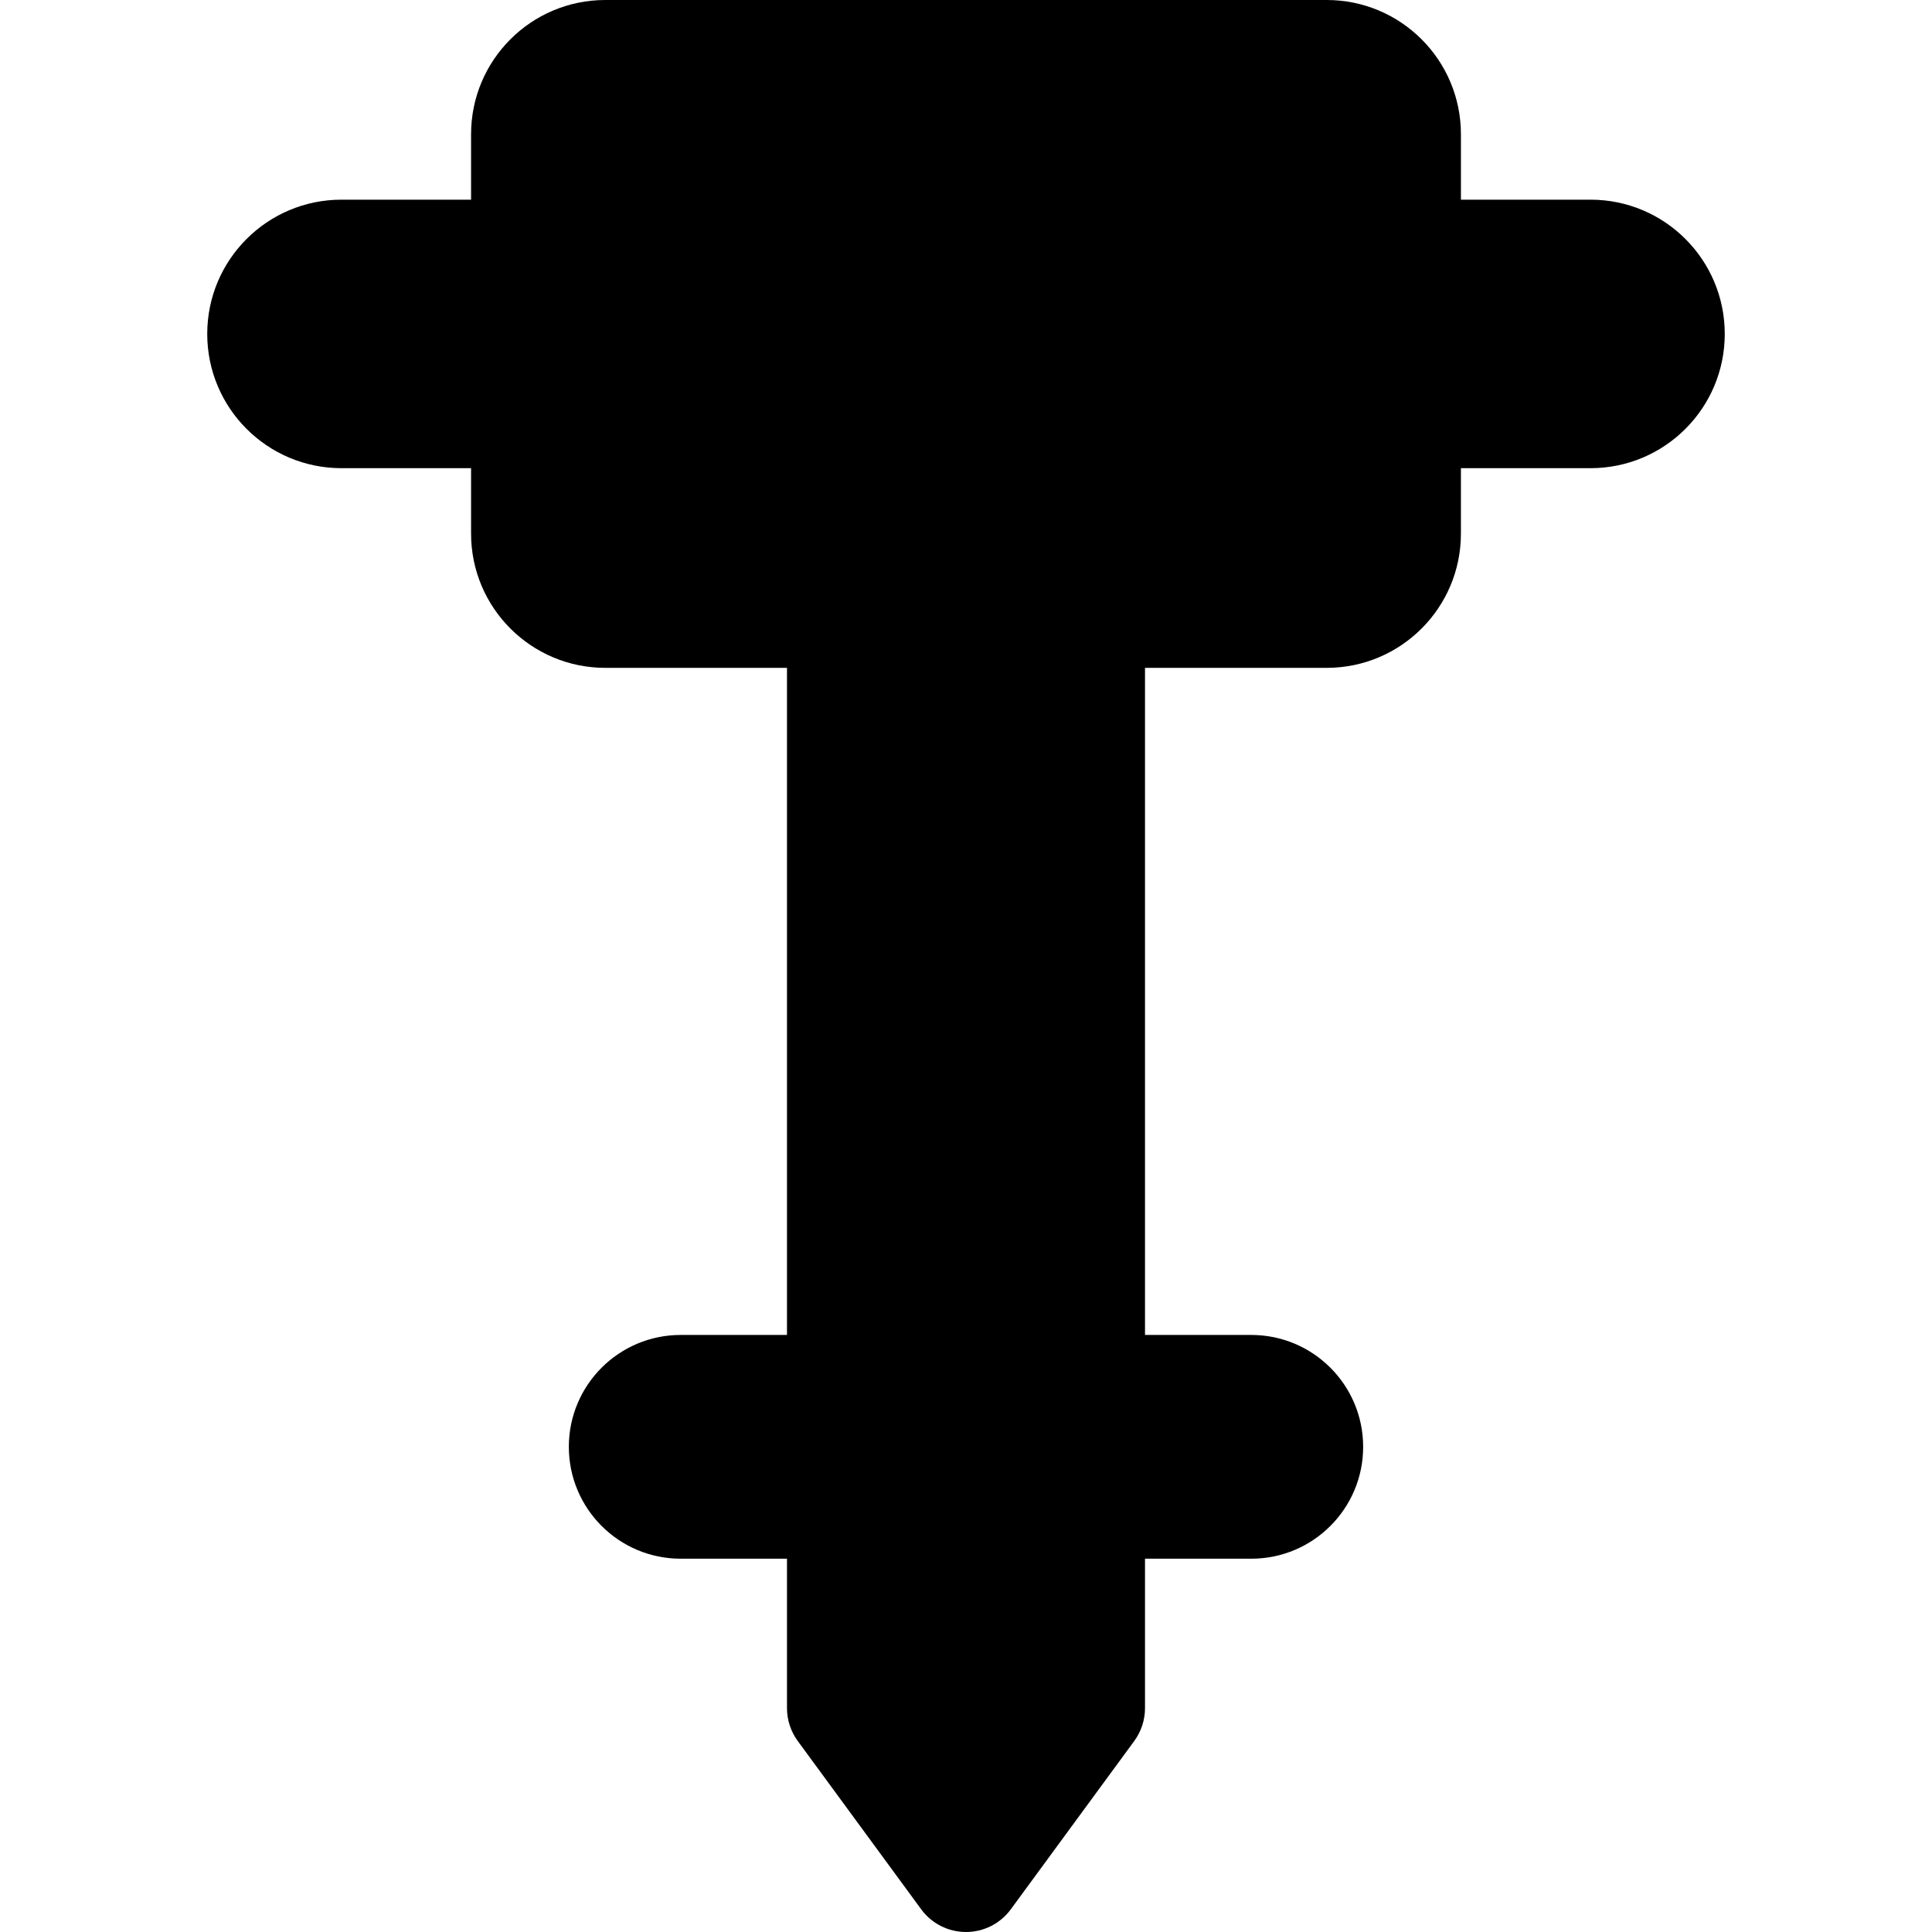
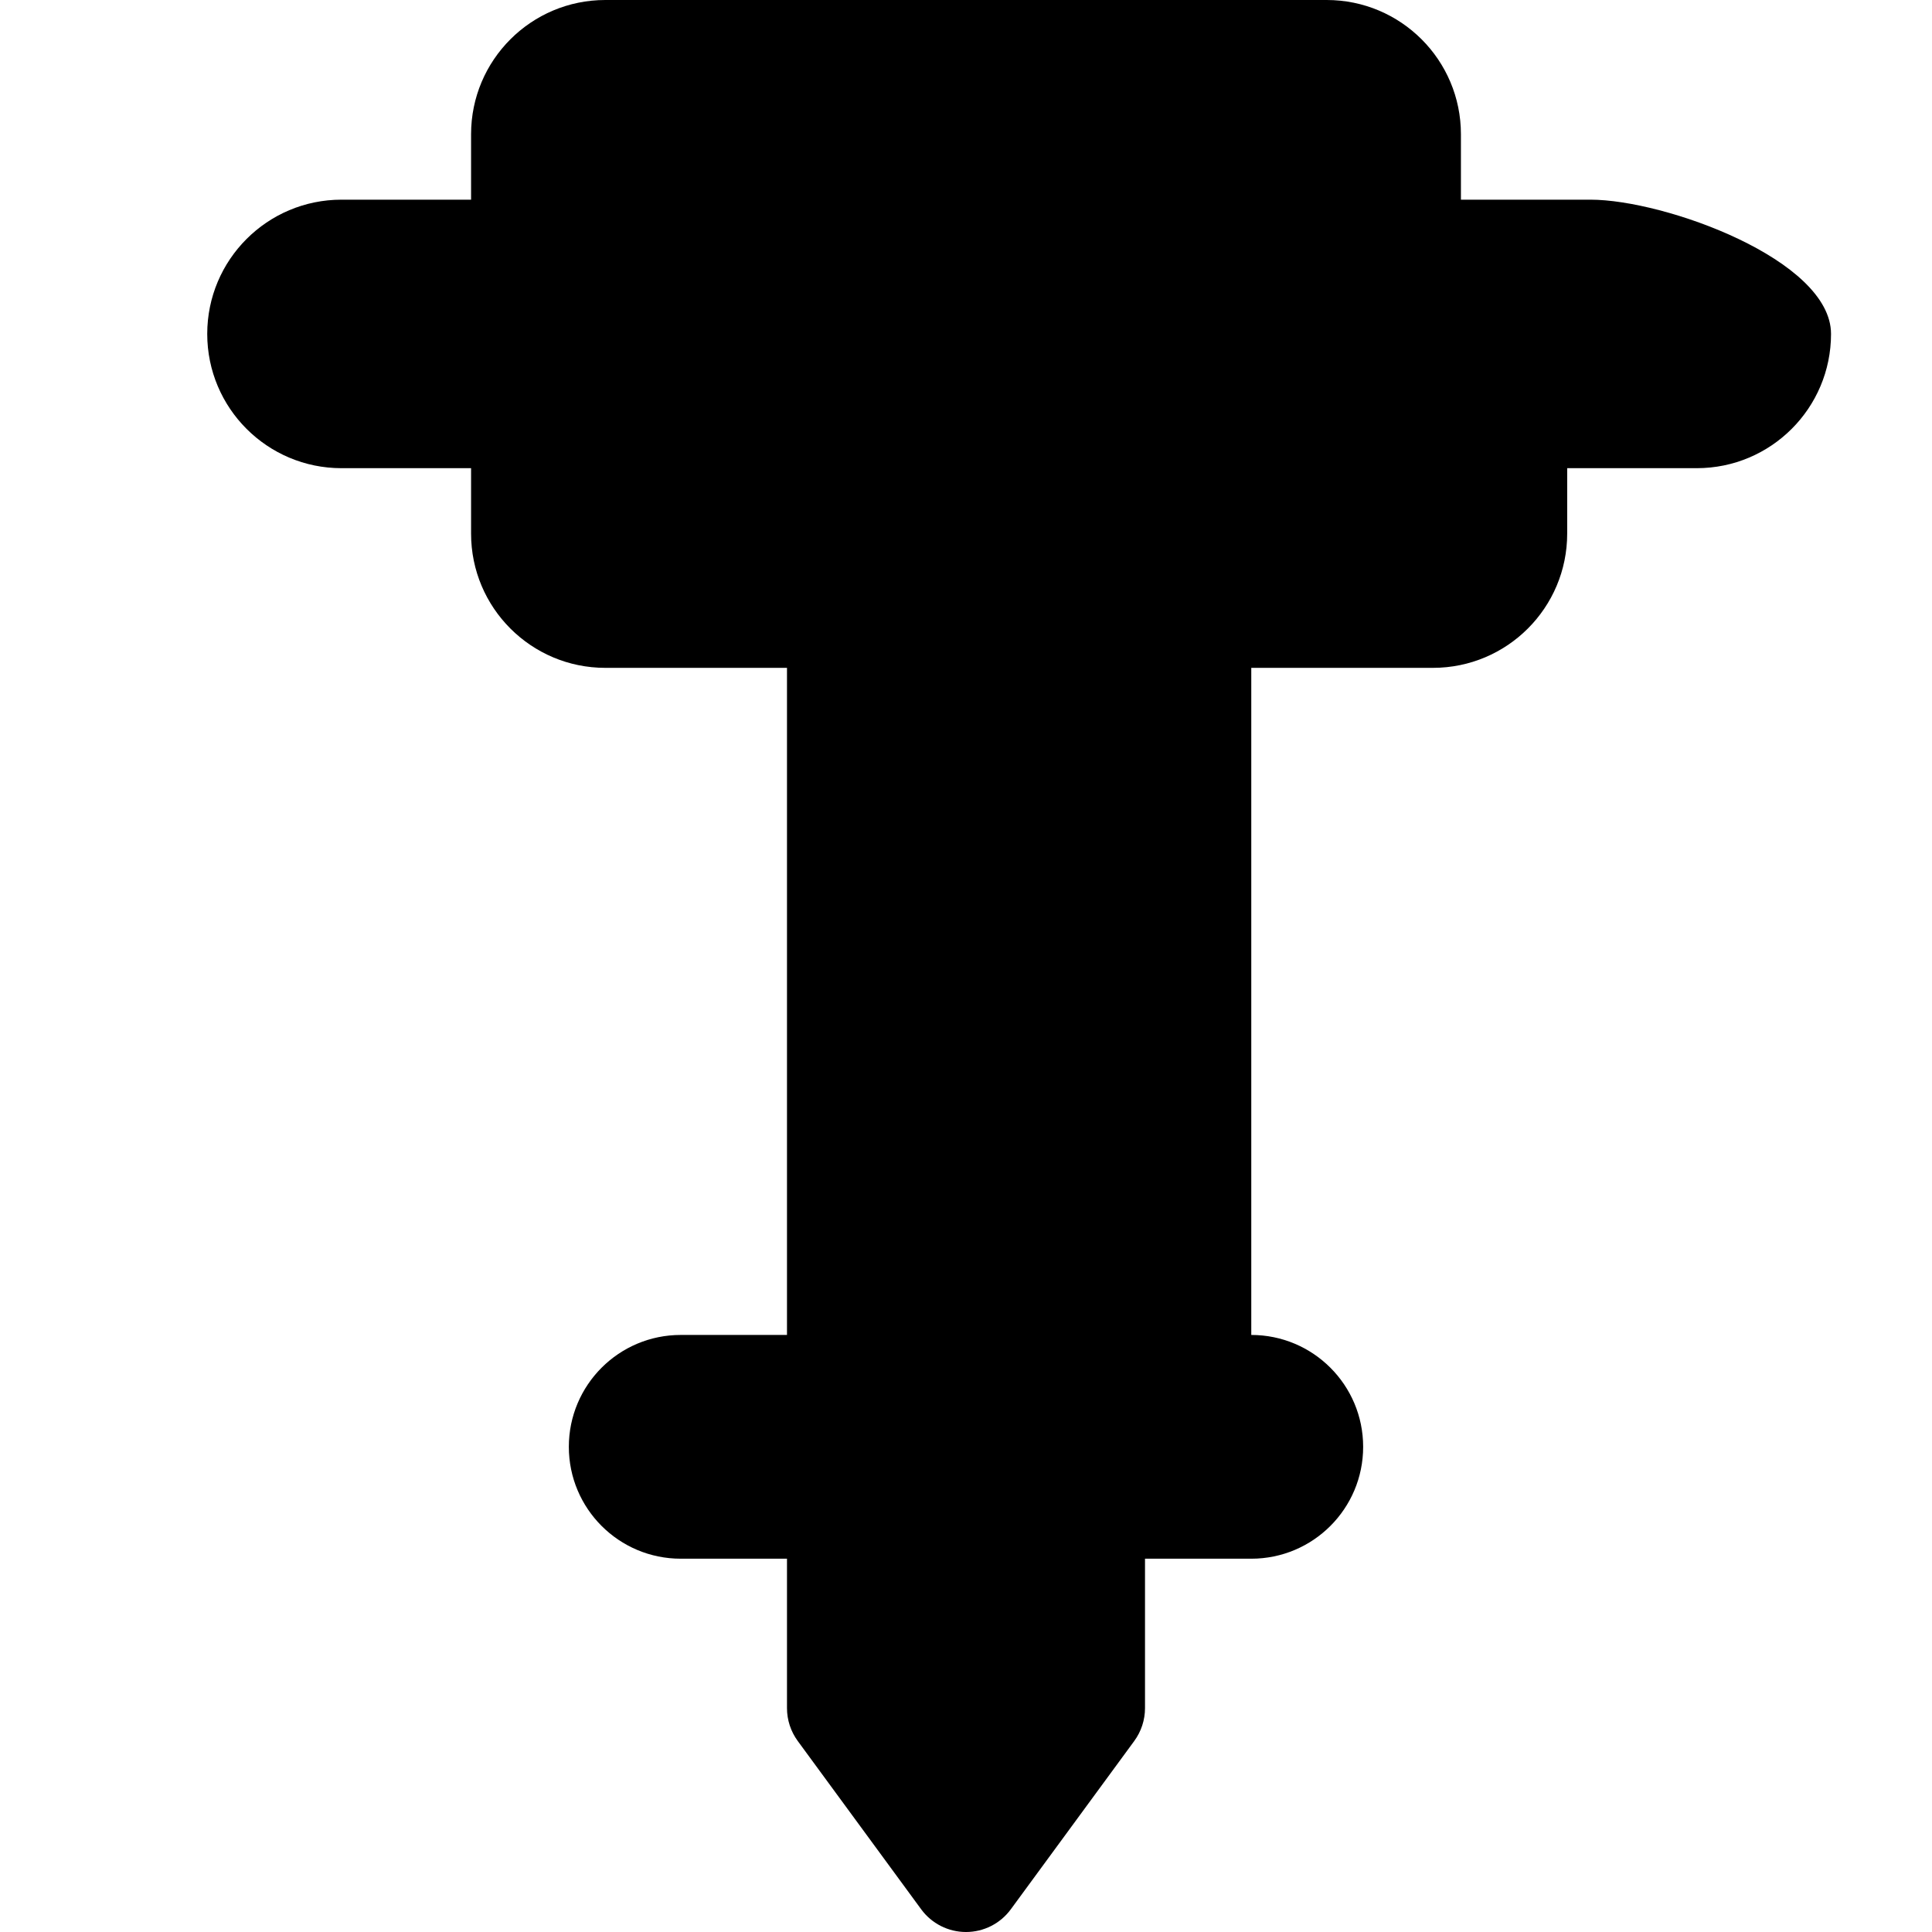
<svg xmlns="http://www.w3.org/2000/svg" version="1.1" id="Layer_1" x="0px" y="0px" viewBox="0 0 511.999 511.999" style="enable-background:new 0 0 511.999 511.999;" xml:space="preserve">
  <g>
    <g>
-       <path d="M421.501,52.915H387.16V35.577C387.16,15.928,371.232,0,351.583,0H160.416c-19.649,0-35.577,15.928-35.577,35.577v17.338    H90.498c-19.65,0-35.579,15.929-35.579,35.579s15.929,35.579,35.579,35.579h34.341v17.338c0,19.649,15.928,35.577,35.577,35.577    h48.144v176.785h-28.163c-16.375,0-29.649,13.274-29.649,29.649c0,16.375,13.274,29.649,29.649,29.649h28.163v39.602    c0,3.134,0.999,6.184,2.852,8.711l32.71,44.597c2.774,3.784,7.185,6.018,11.877,6.018c4.691,0,9.102-2.235,11.877-6.018    l32.71-44.597c1.853-2.526,2.852-5.578,2.852-8.711v-39.601h28.163c16.374,0,29.648-13.274,29.648-29.649    c0-16.375-13.274-29.649-29.649-29.649h-28.163V176.988h48.144c19.649,0,35.577-15.928,35.577-35.577v-17.338h34.341    c19.65,0,35.579-15.929,35.579-35.579S441.15,52.915,421.501,52.915z" />
+       <path d="M421.501,52.915H387.16V35.577C387.16,15.928,371.232,0,351.583,0H160.416c-19.649,0-35.577,15.928-35.577,35.577v17.338    H90.498c-19.65,0-35.579,15.929-35.579,35.579s15.929,35.579,35.579,35.579h34.341v17.338c0,19.649,15.928,35.577,35.577,35.577    h48.144v176.785h-28.163c-16.375,0-29.649,13.274-29.649,29.649c0,16.375,13.274,29.649,29.649,29.649h28.163v39.602    c0,3.134,0.999,6.184,2.852,8.711l32.71,44.597c2.774,3.784,7.185,6.018,11.877,6.018c4.691,0,9.102-2.235,11.877-6.018    l32.71-44.597c1.853-2.526,2.852-5.578,2.852-8.711v-39.601h28.163c16.374,0,29.648-13.274,29.648-29.649    c0-16.375-13.274-29.649-29.649-29.649V176.988h48.144c19.649,0,35.577-15.928,35.577-35.577v-17.338h34.341    c19.65,0,35.579-15.929,35.579-35.579S441.15,52.915,421.501,52.915z" />
    </g>
  </g>
  <g>
</g>
  <g>
</g>
  <g>
</g>
  <g>
</g>
  <g>
</g>
  <g>
</g>
  <g>
</g>
  <g>
</g>
  <g>
</g>
  <g>
</g>
  <g>
</g>
  <g>
</g>
  <g>
</g>
  <g>
</g>
  <g>
</g>
</svg>